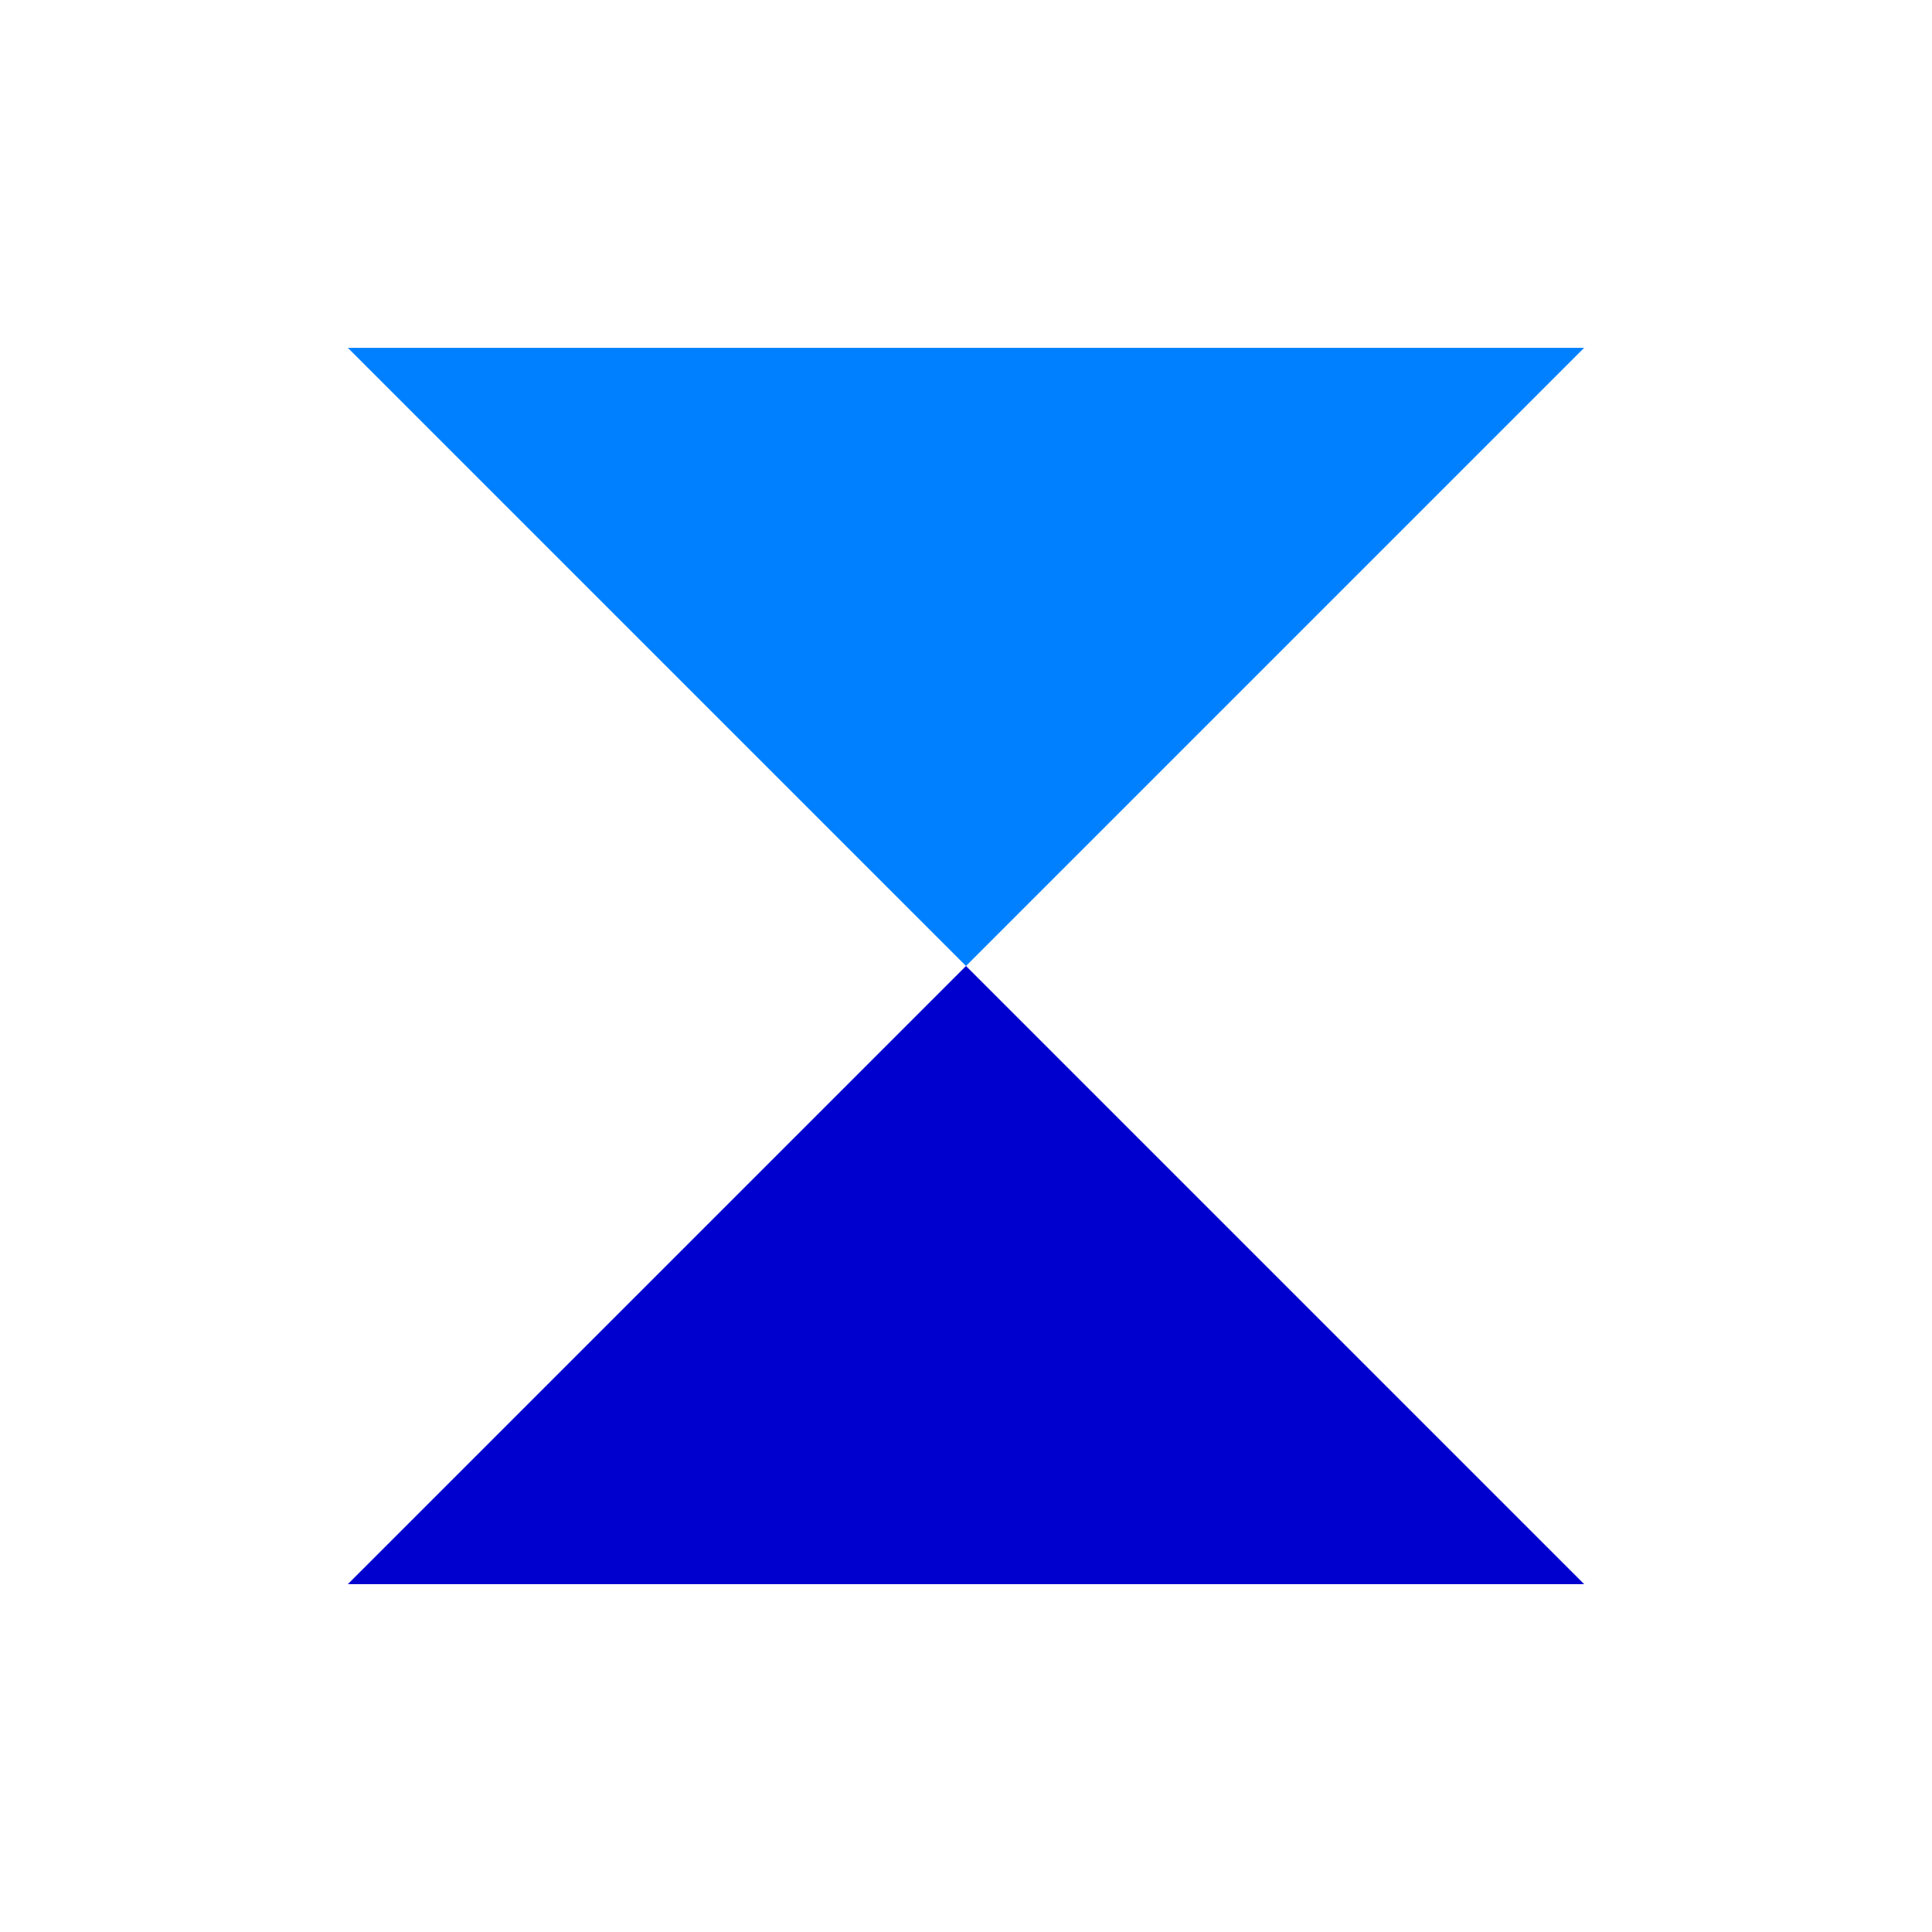
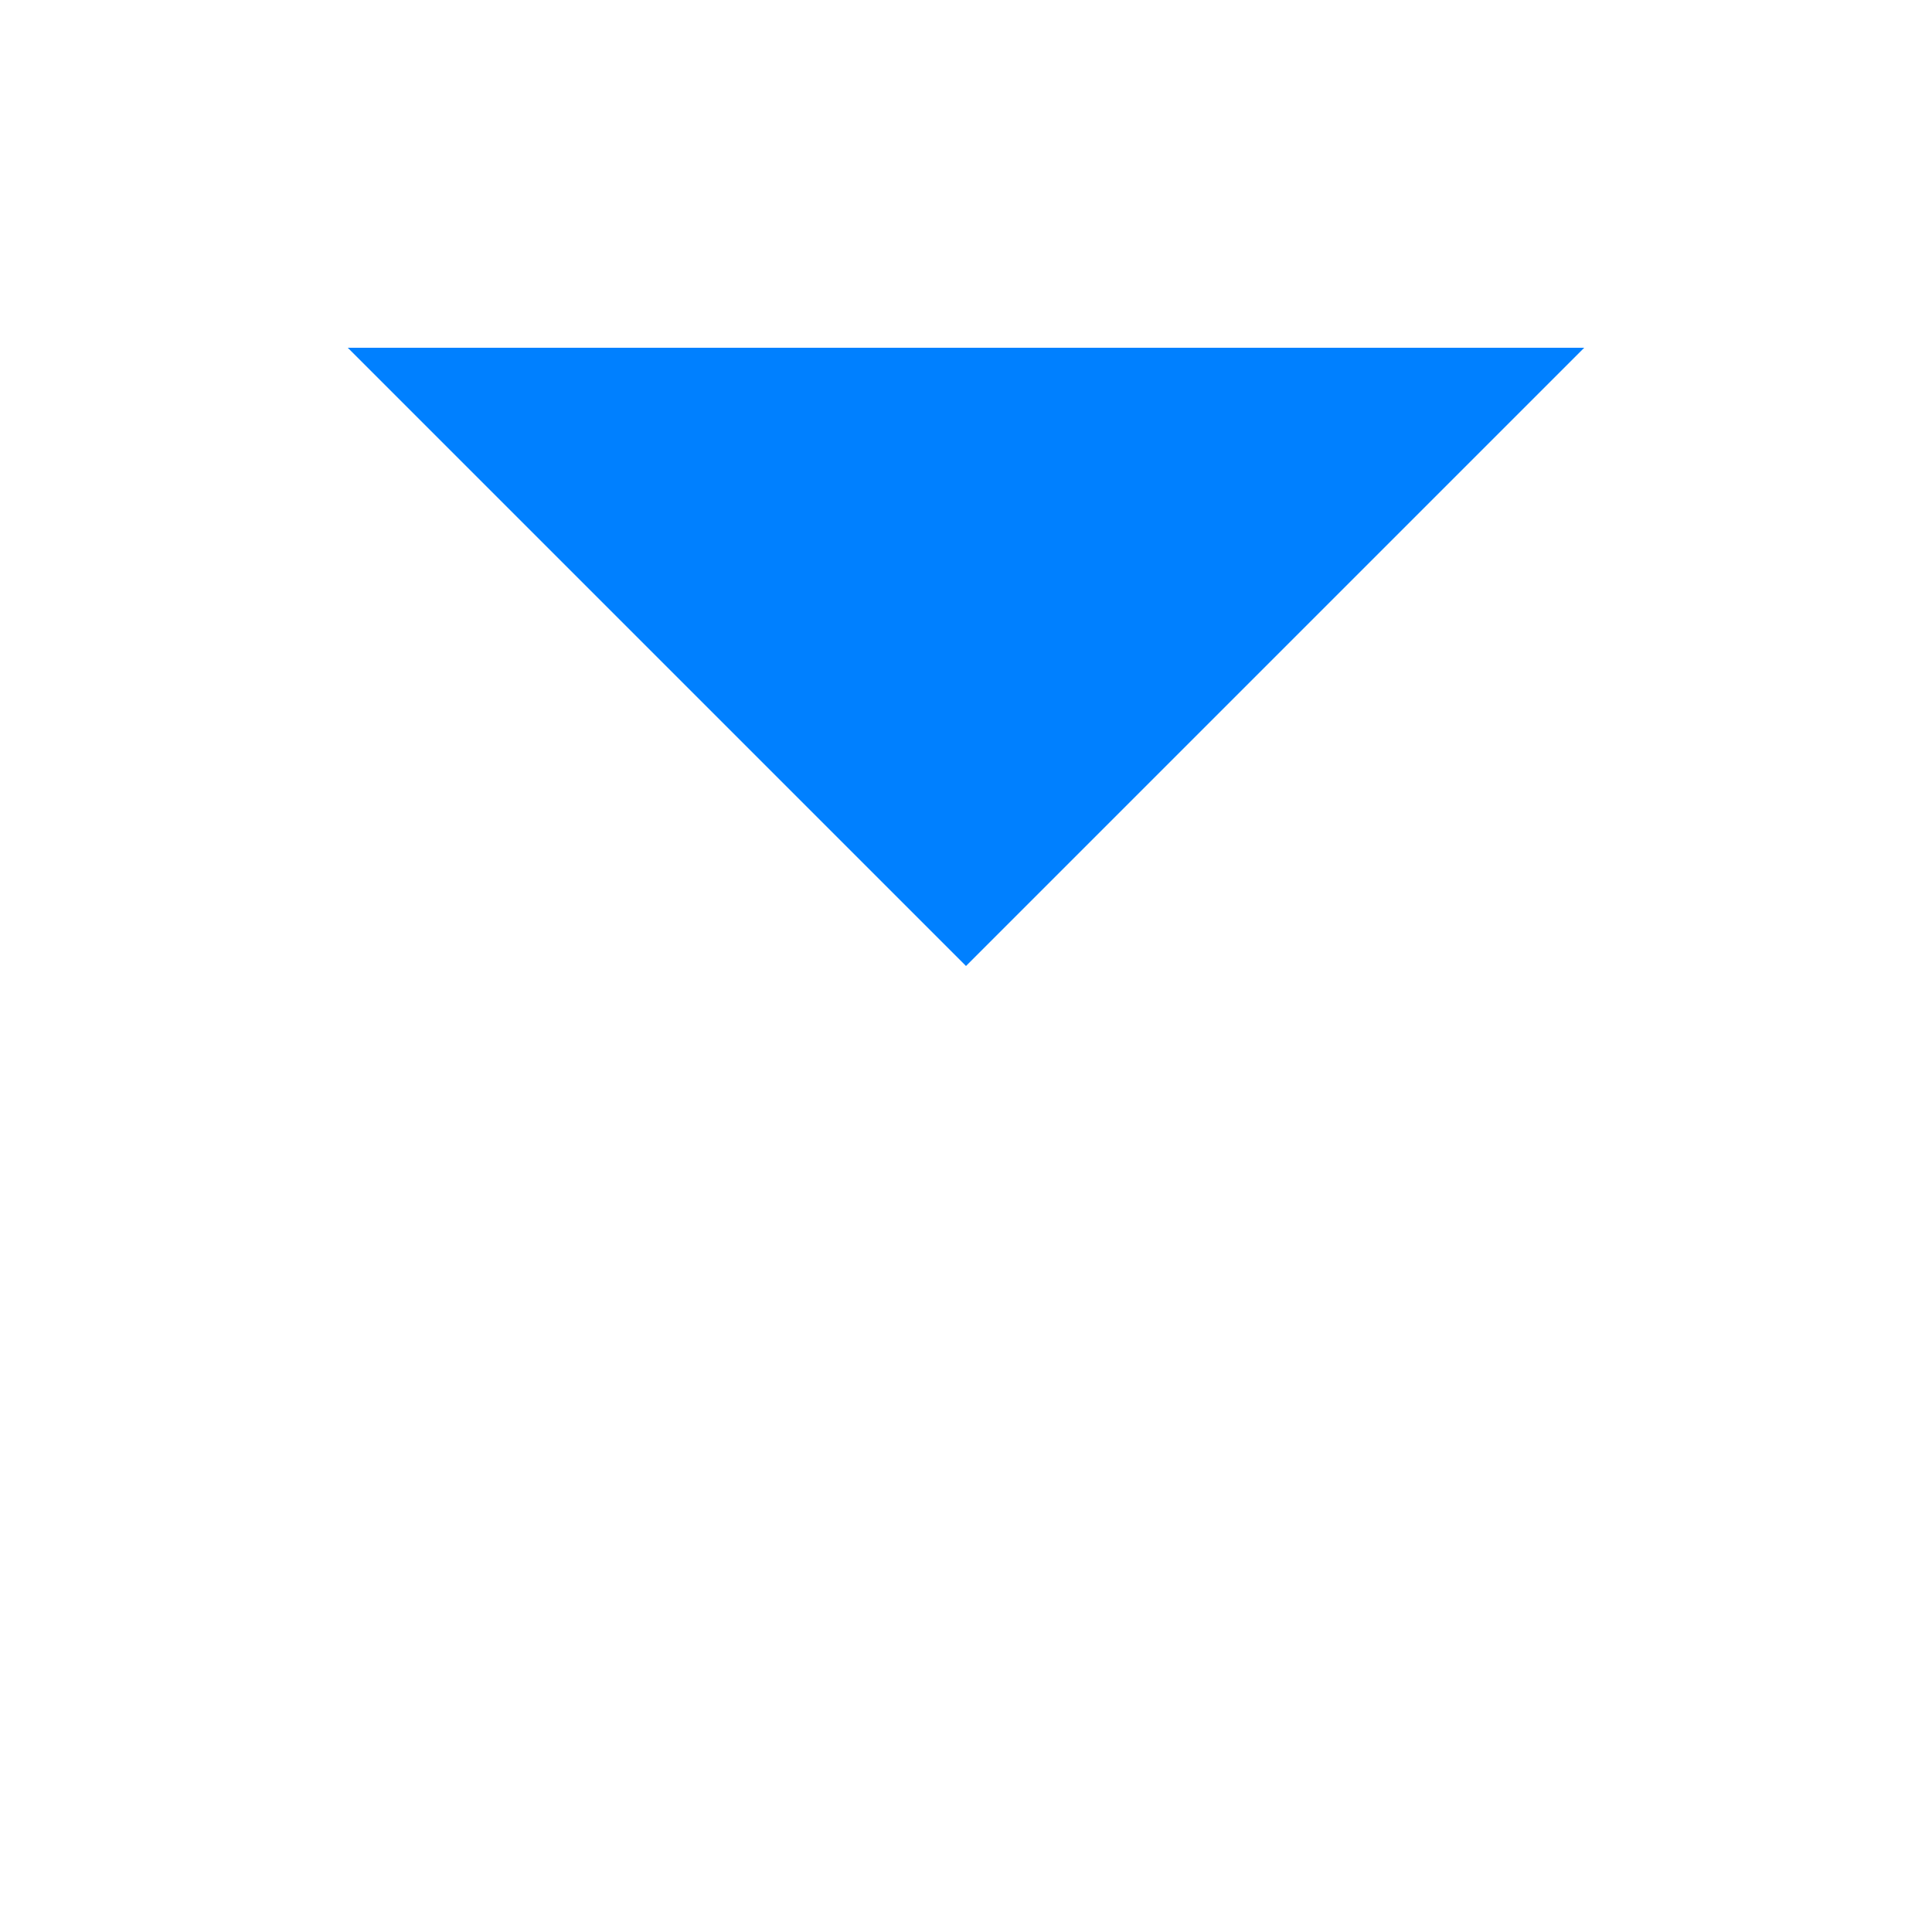
<svg xmlns="http://www.w3.org/2000/svg" width="500" height="500" viewBox="0 0 500 500" fill="none">
-   <path d="M250 250L410 410H90L250 250Z" fill="#0000CE" />
  <path d="M250 250L90 90L410 90L250 250Z" fill="#0080FF" />
</svg>